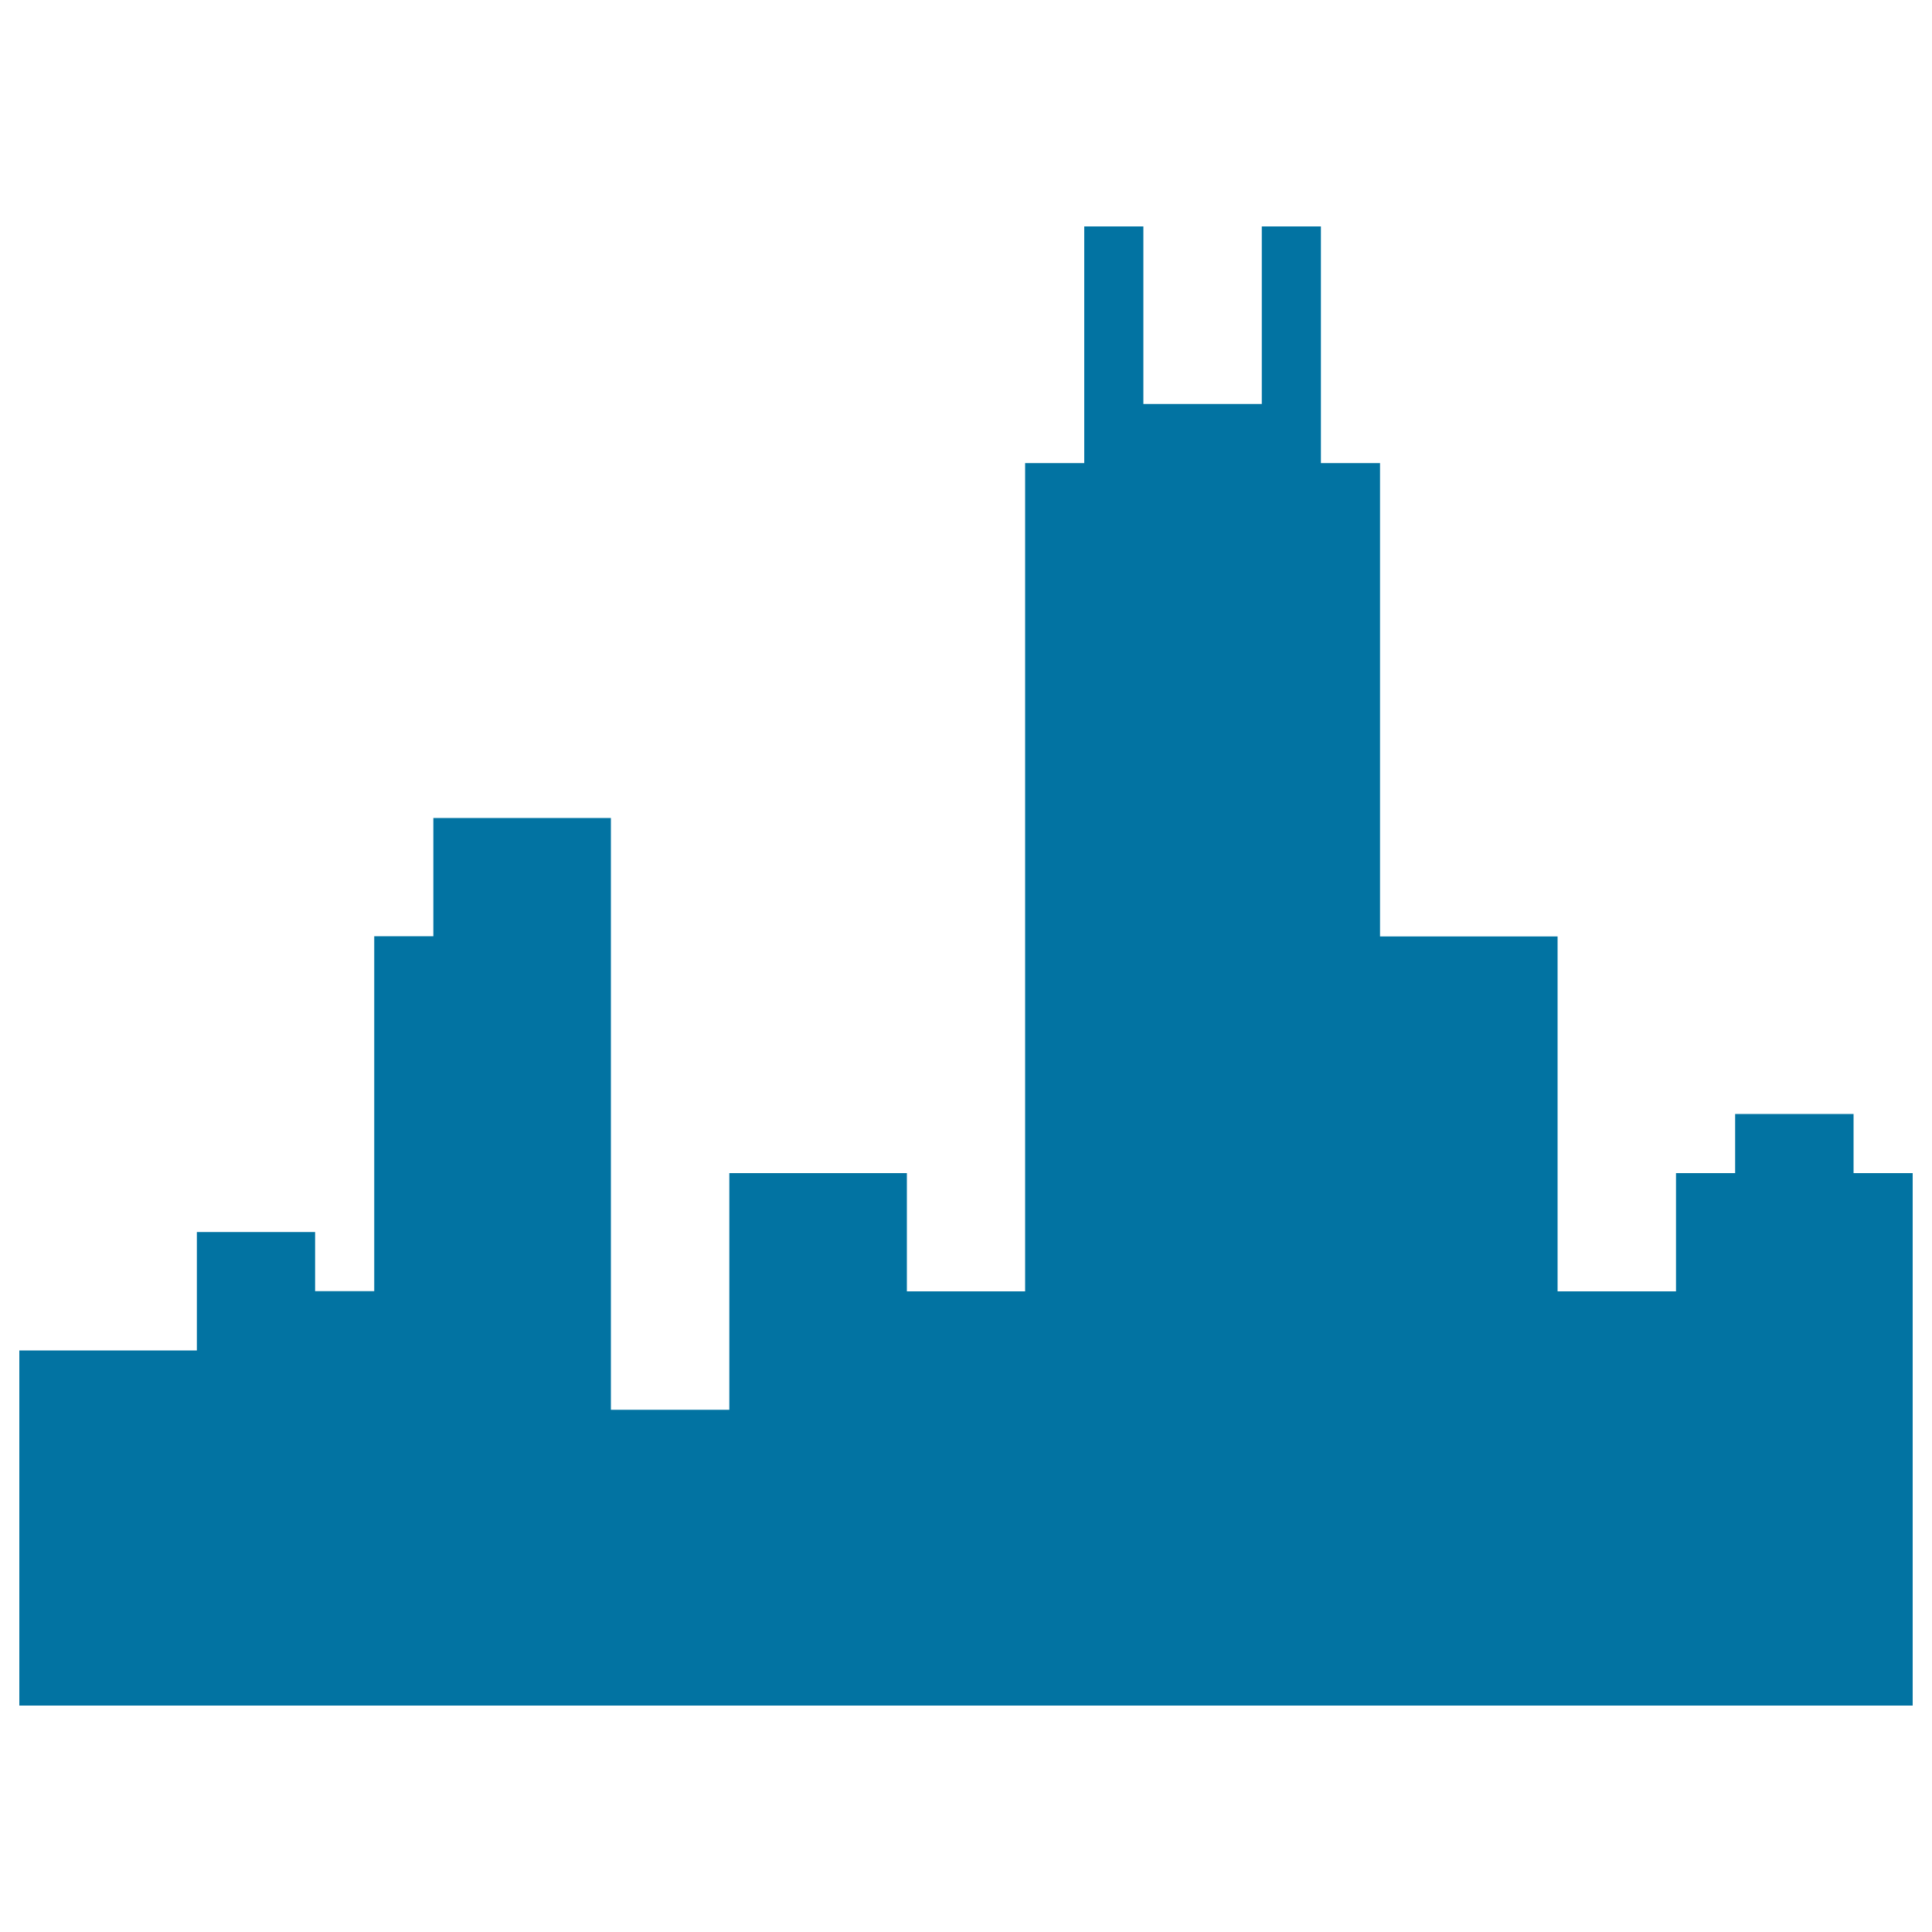
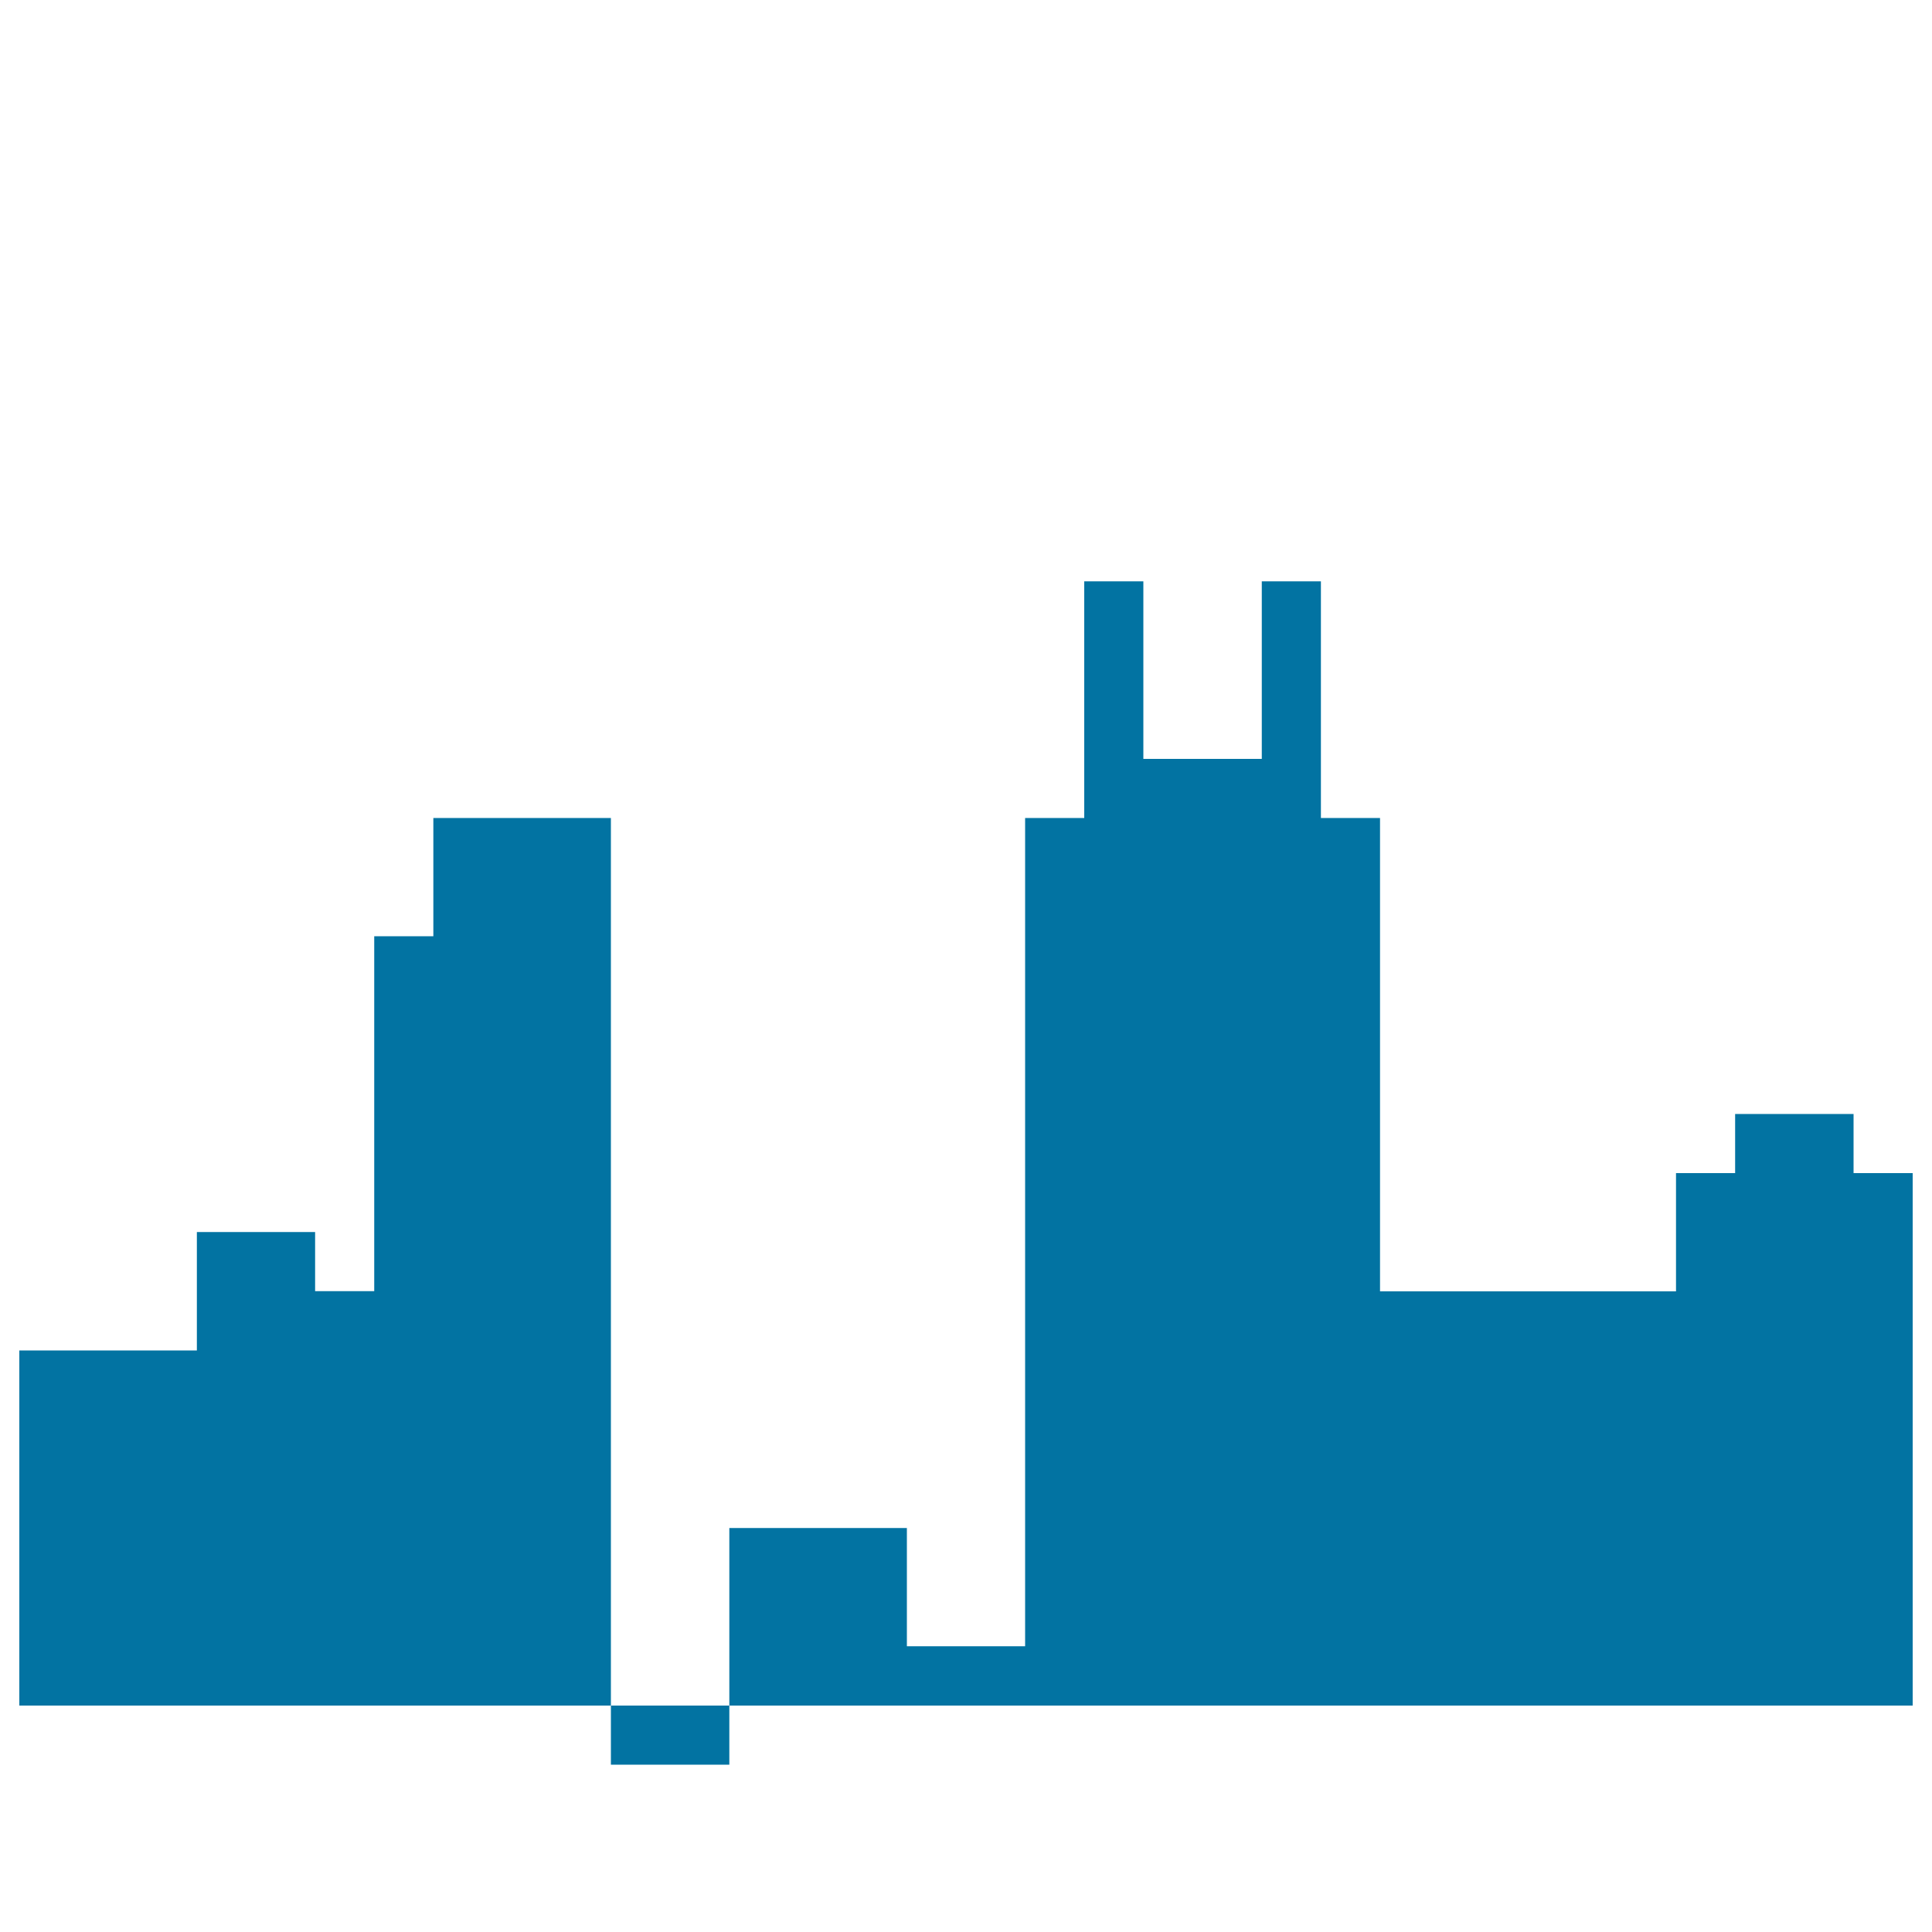
<svg xmlns="http://www.w3.org/2000/svg" viewBox="0 0 1000 1000" style="fill:#0273a2">
  <title>Chicago city silhouette SVG icon</title>
-   <path d="M990,882.8V607.2h-30.6v-30.6h-61.3v30.6h-30.6v61.2h-61.3V484.7h-91.9v-245h-30.6v-30.6v-91.9h-30.6v91.9h-61.3v-91.9h-30.6v91.9v30.6h-30.6v428.7h-61.2v-61.2h-91.9v122.5h-61.3V423.4h-91.9v61.2h-30.6v183.7h-30.6v-30.6h-61.2v61.3H10v183.8H990z" />
+   <path d="M990,882.8V607.2h-30.6v-30.6h-61.3v30.6h-30.6v61.2h-61.3h-91.9v-245h-30.6v-30.6v-91.9h-30.6v91.9h-61.3v-91.9h-30.6v91.9v30.6h-30.6v428.7h-61.2v-61.2h-91.9v122.5h-61.3V423.4h-91.9v61.2h-30.6v183.7h-30.6v-30.6h-61.2v61.3H10v183.8H990z" />
</svg>